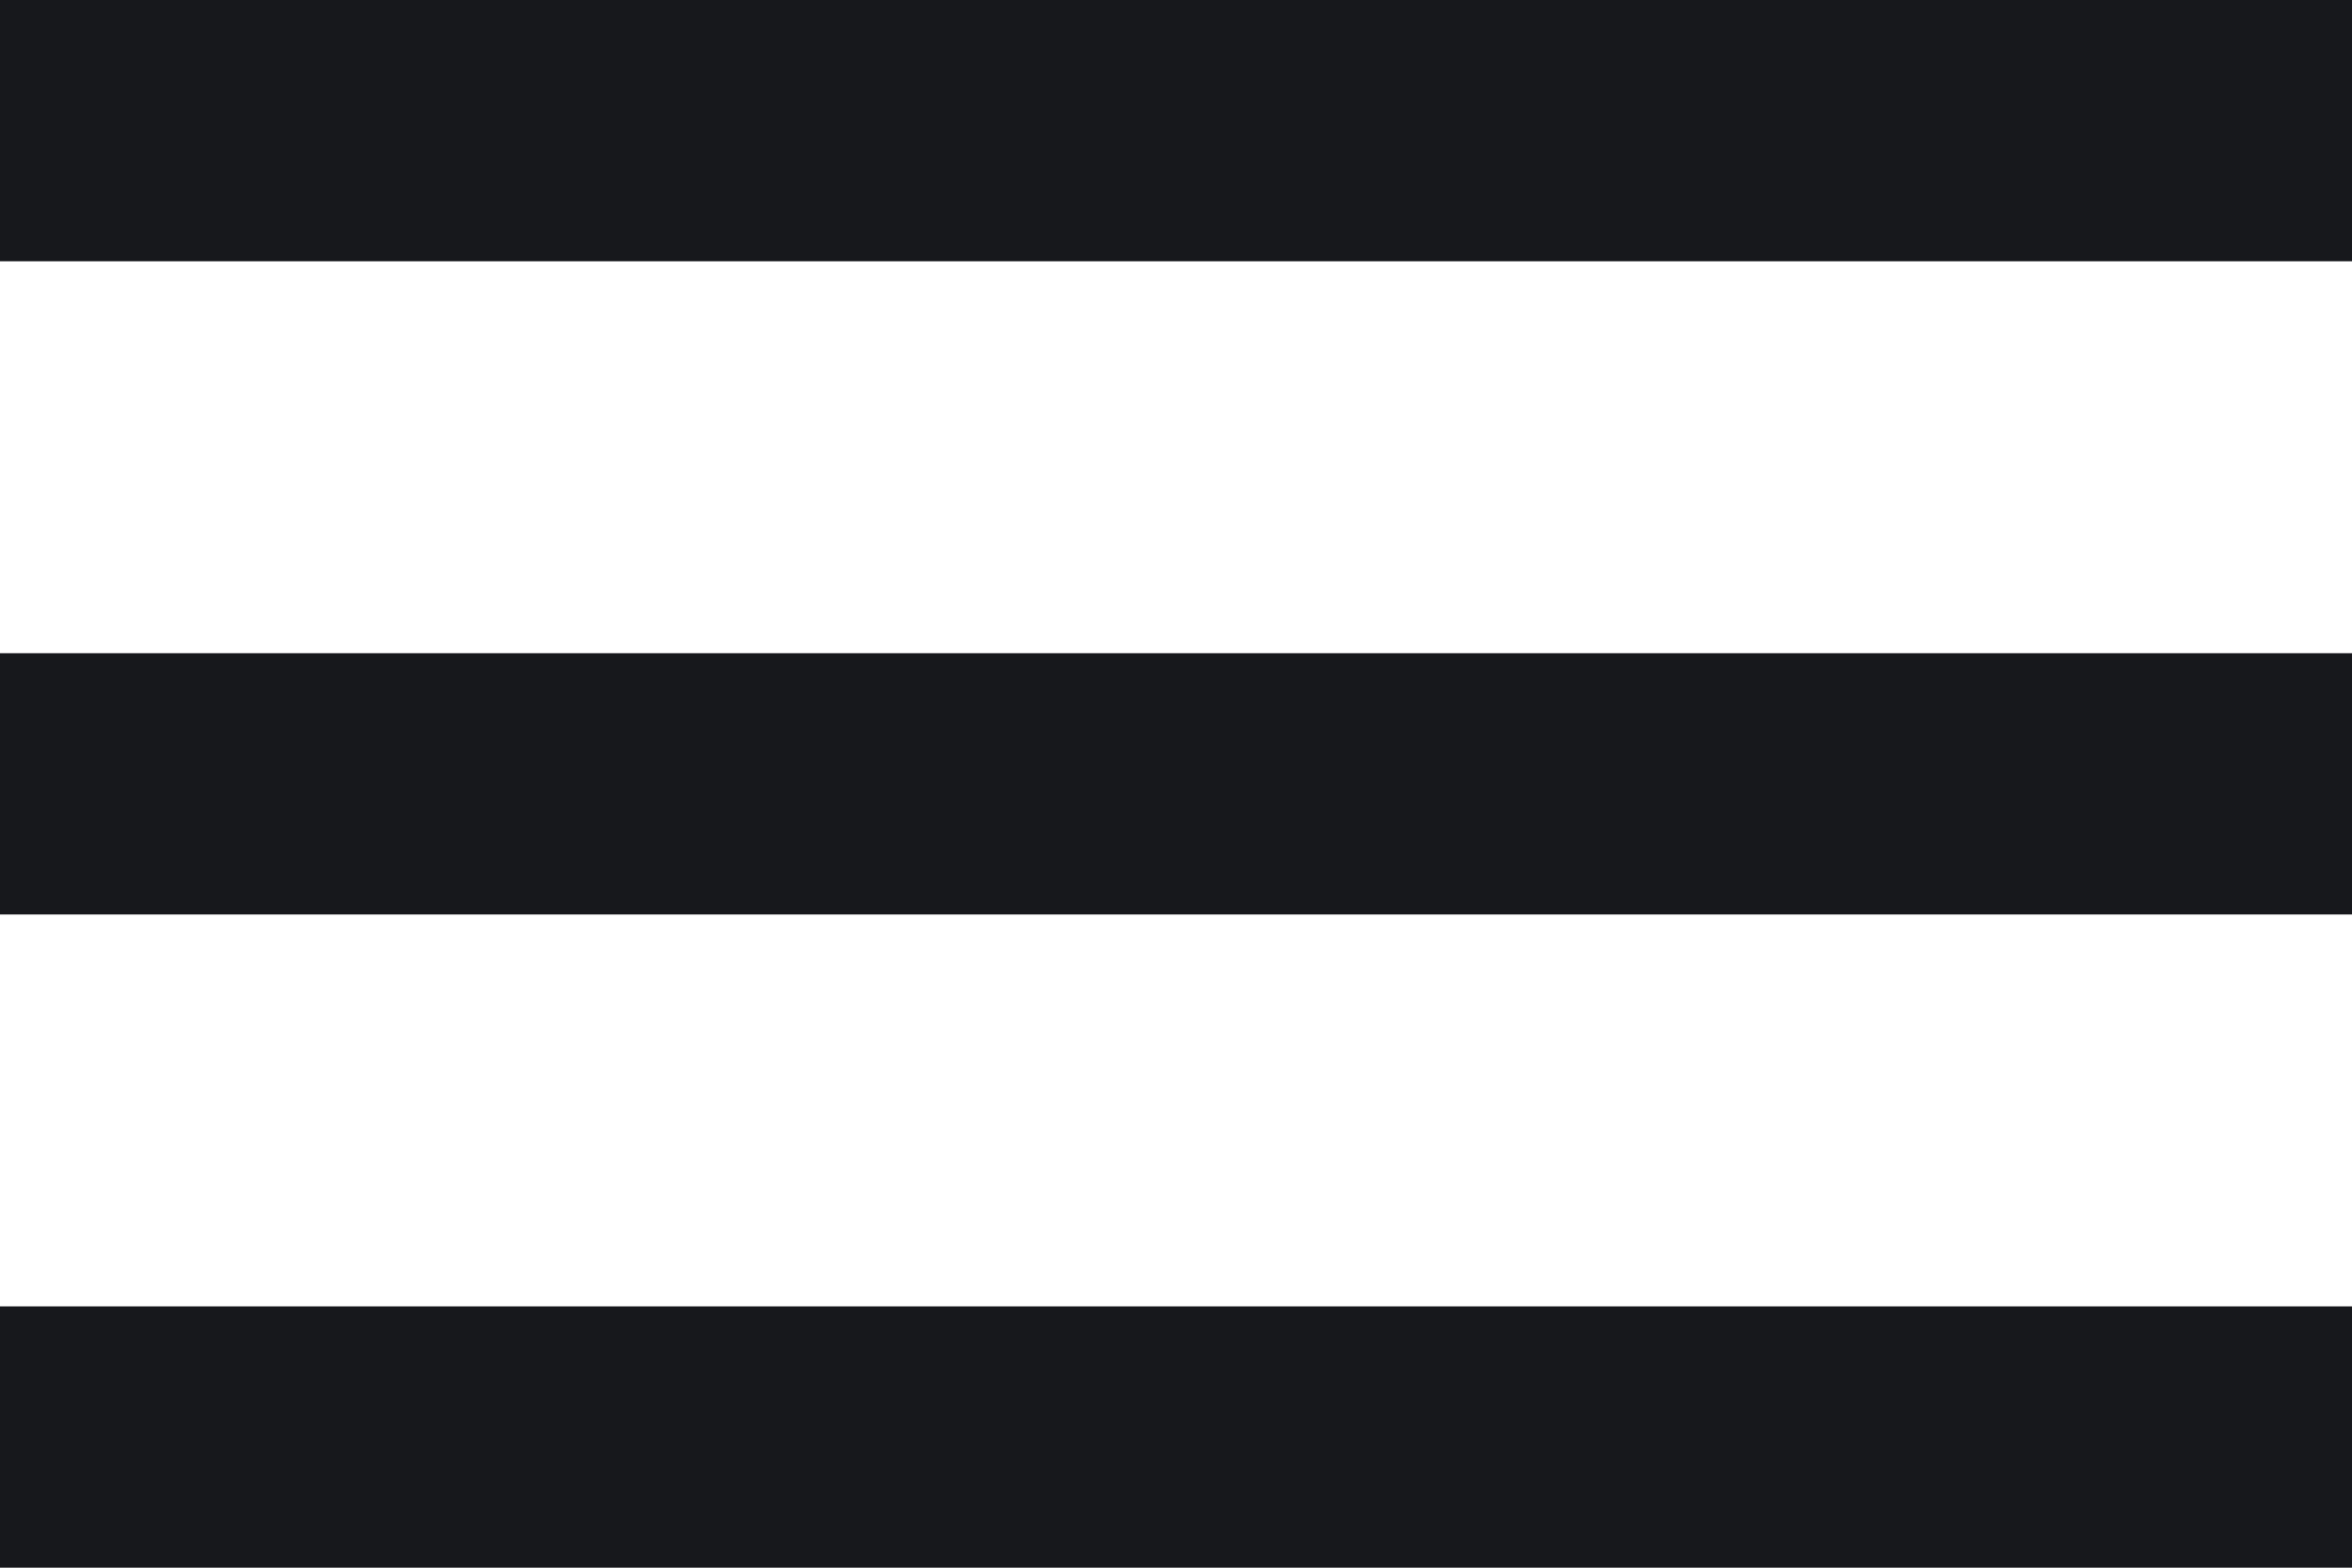
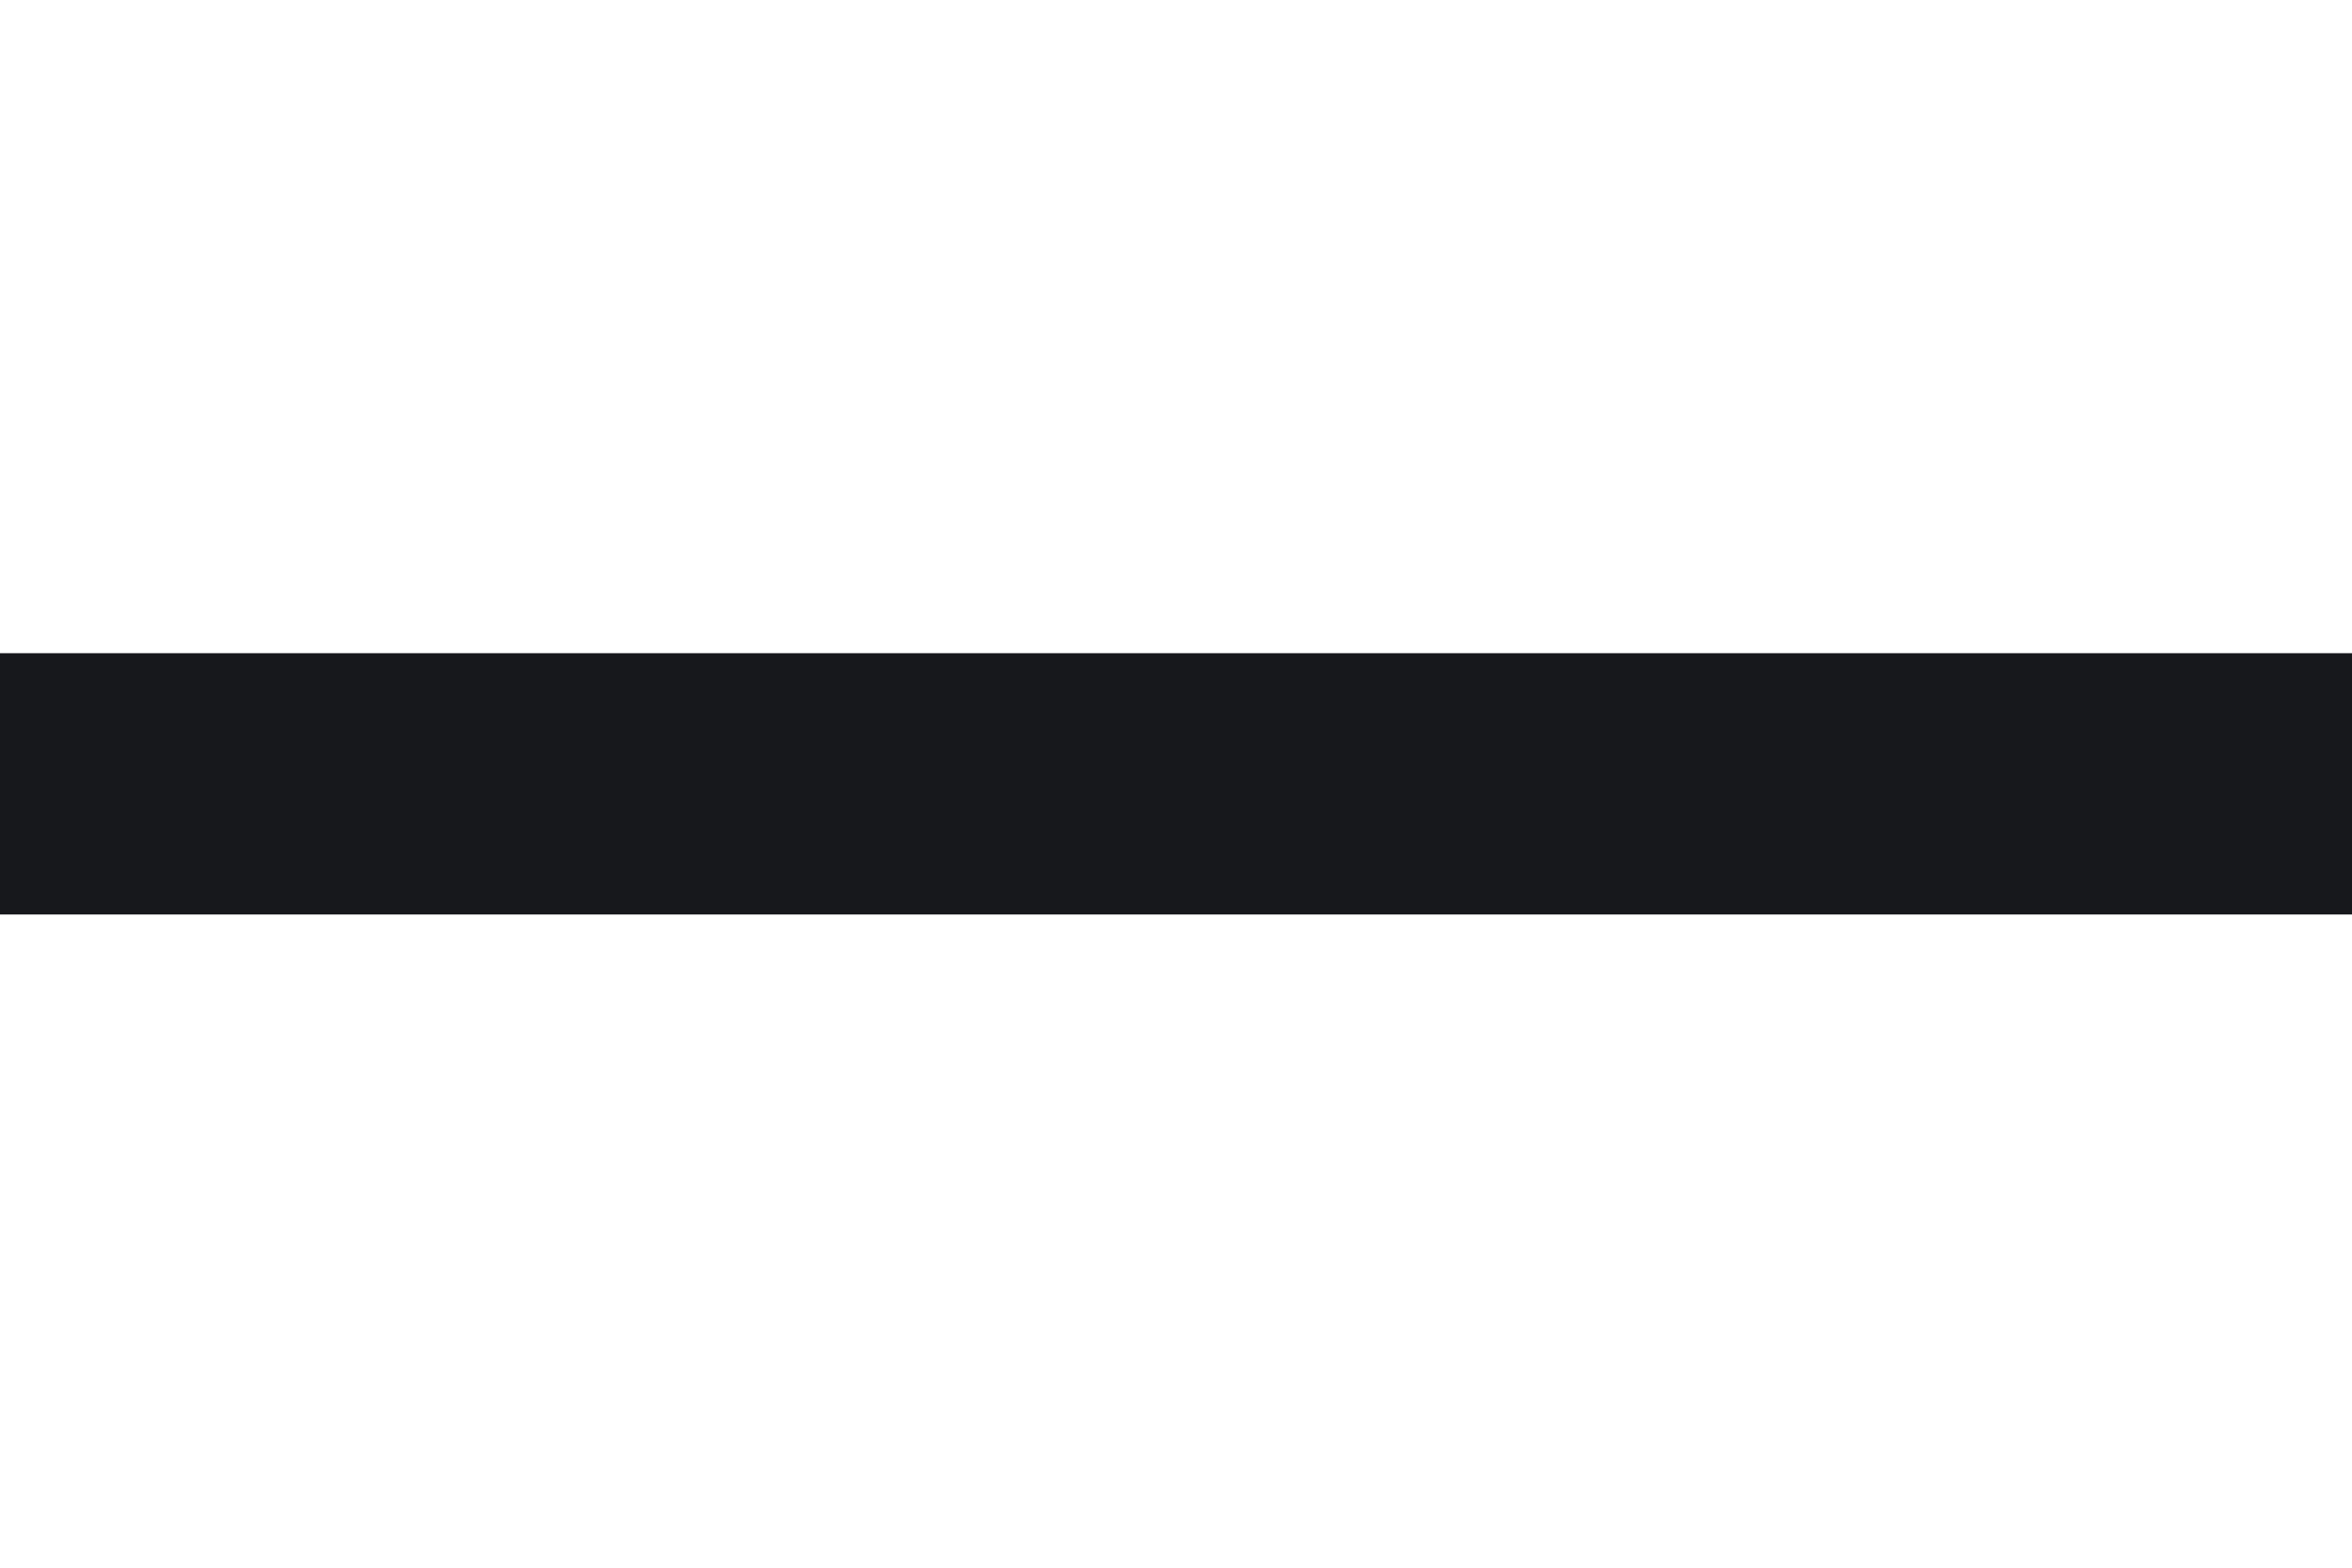
<svg xmlns="http://www.w3.org/2000/svg" fill="none" height="12" viewBox="0 0 18 12" width="18">
  <g fill="#17181c">
-     <path d="m0 0h18v2h-18z" />
    <path d="m0 5h18v2h-18z" />
-     <path d="m0 10h18v2h-18z" />
  </g>
</svg>